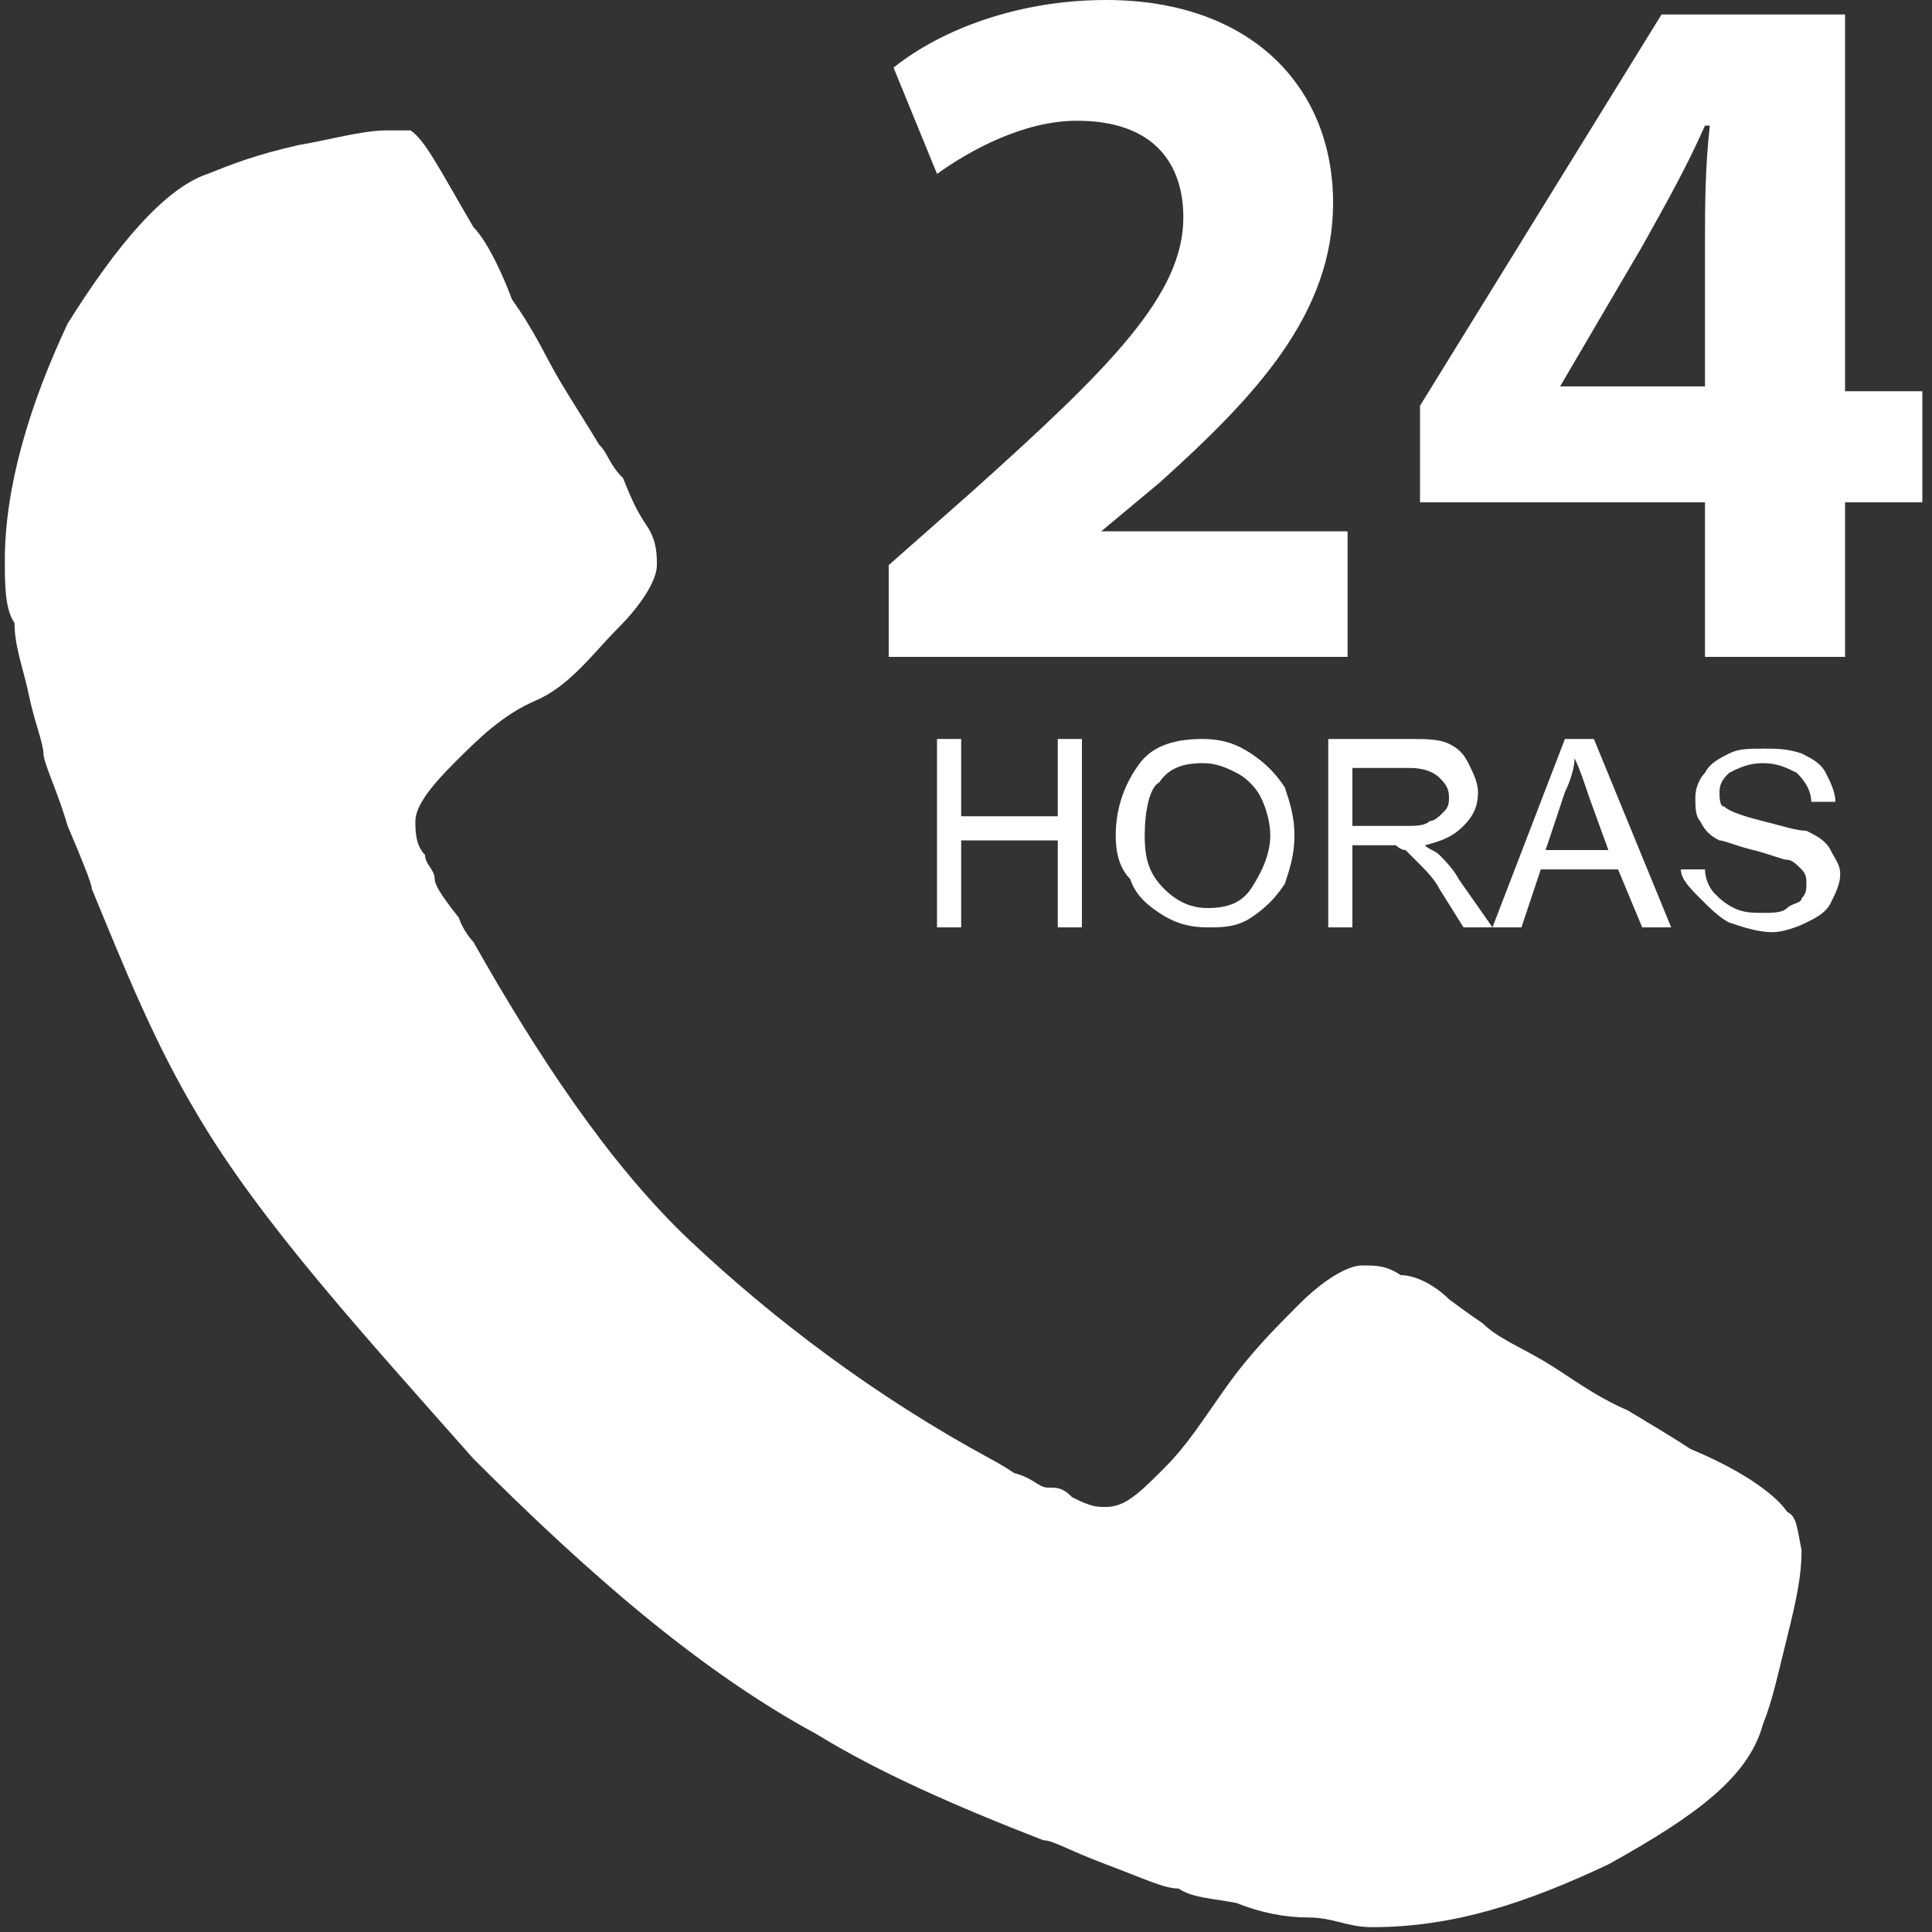
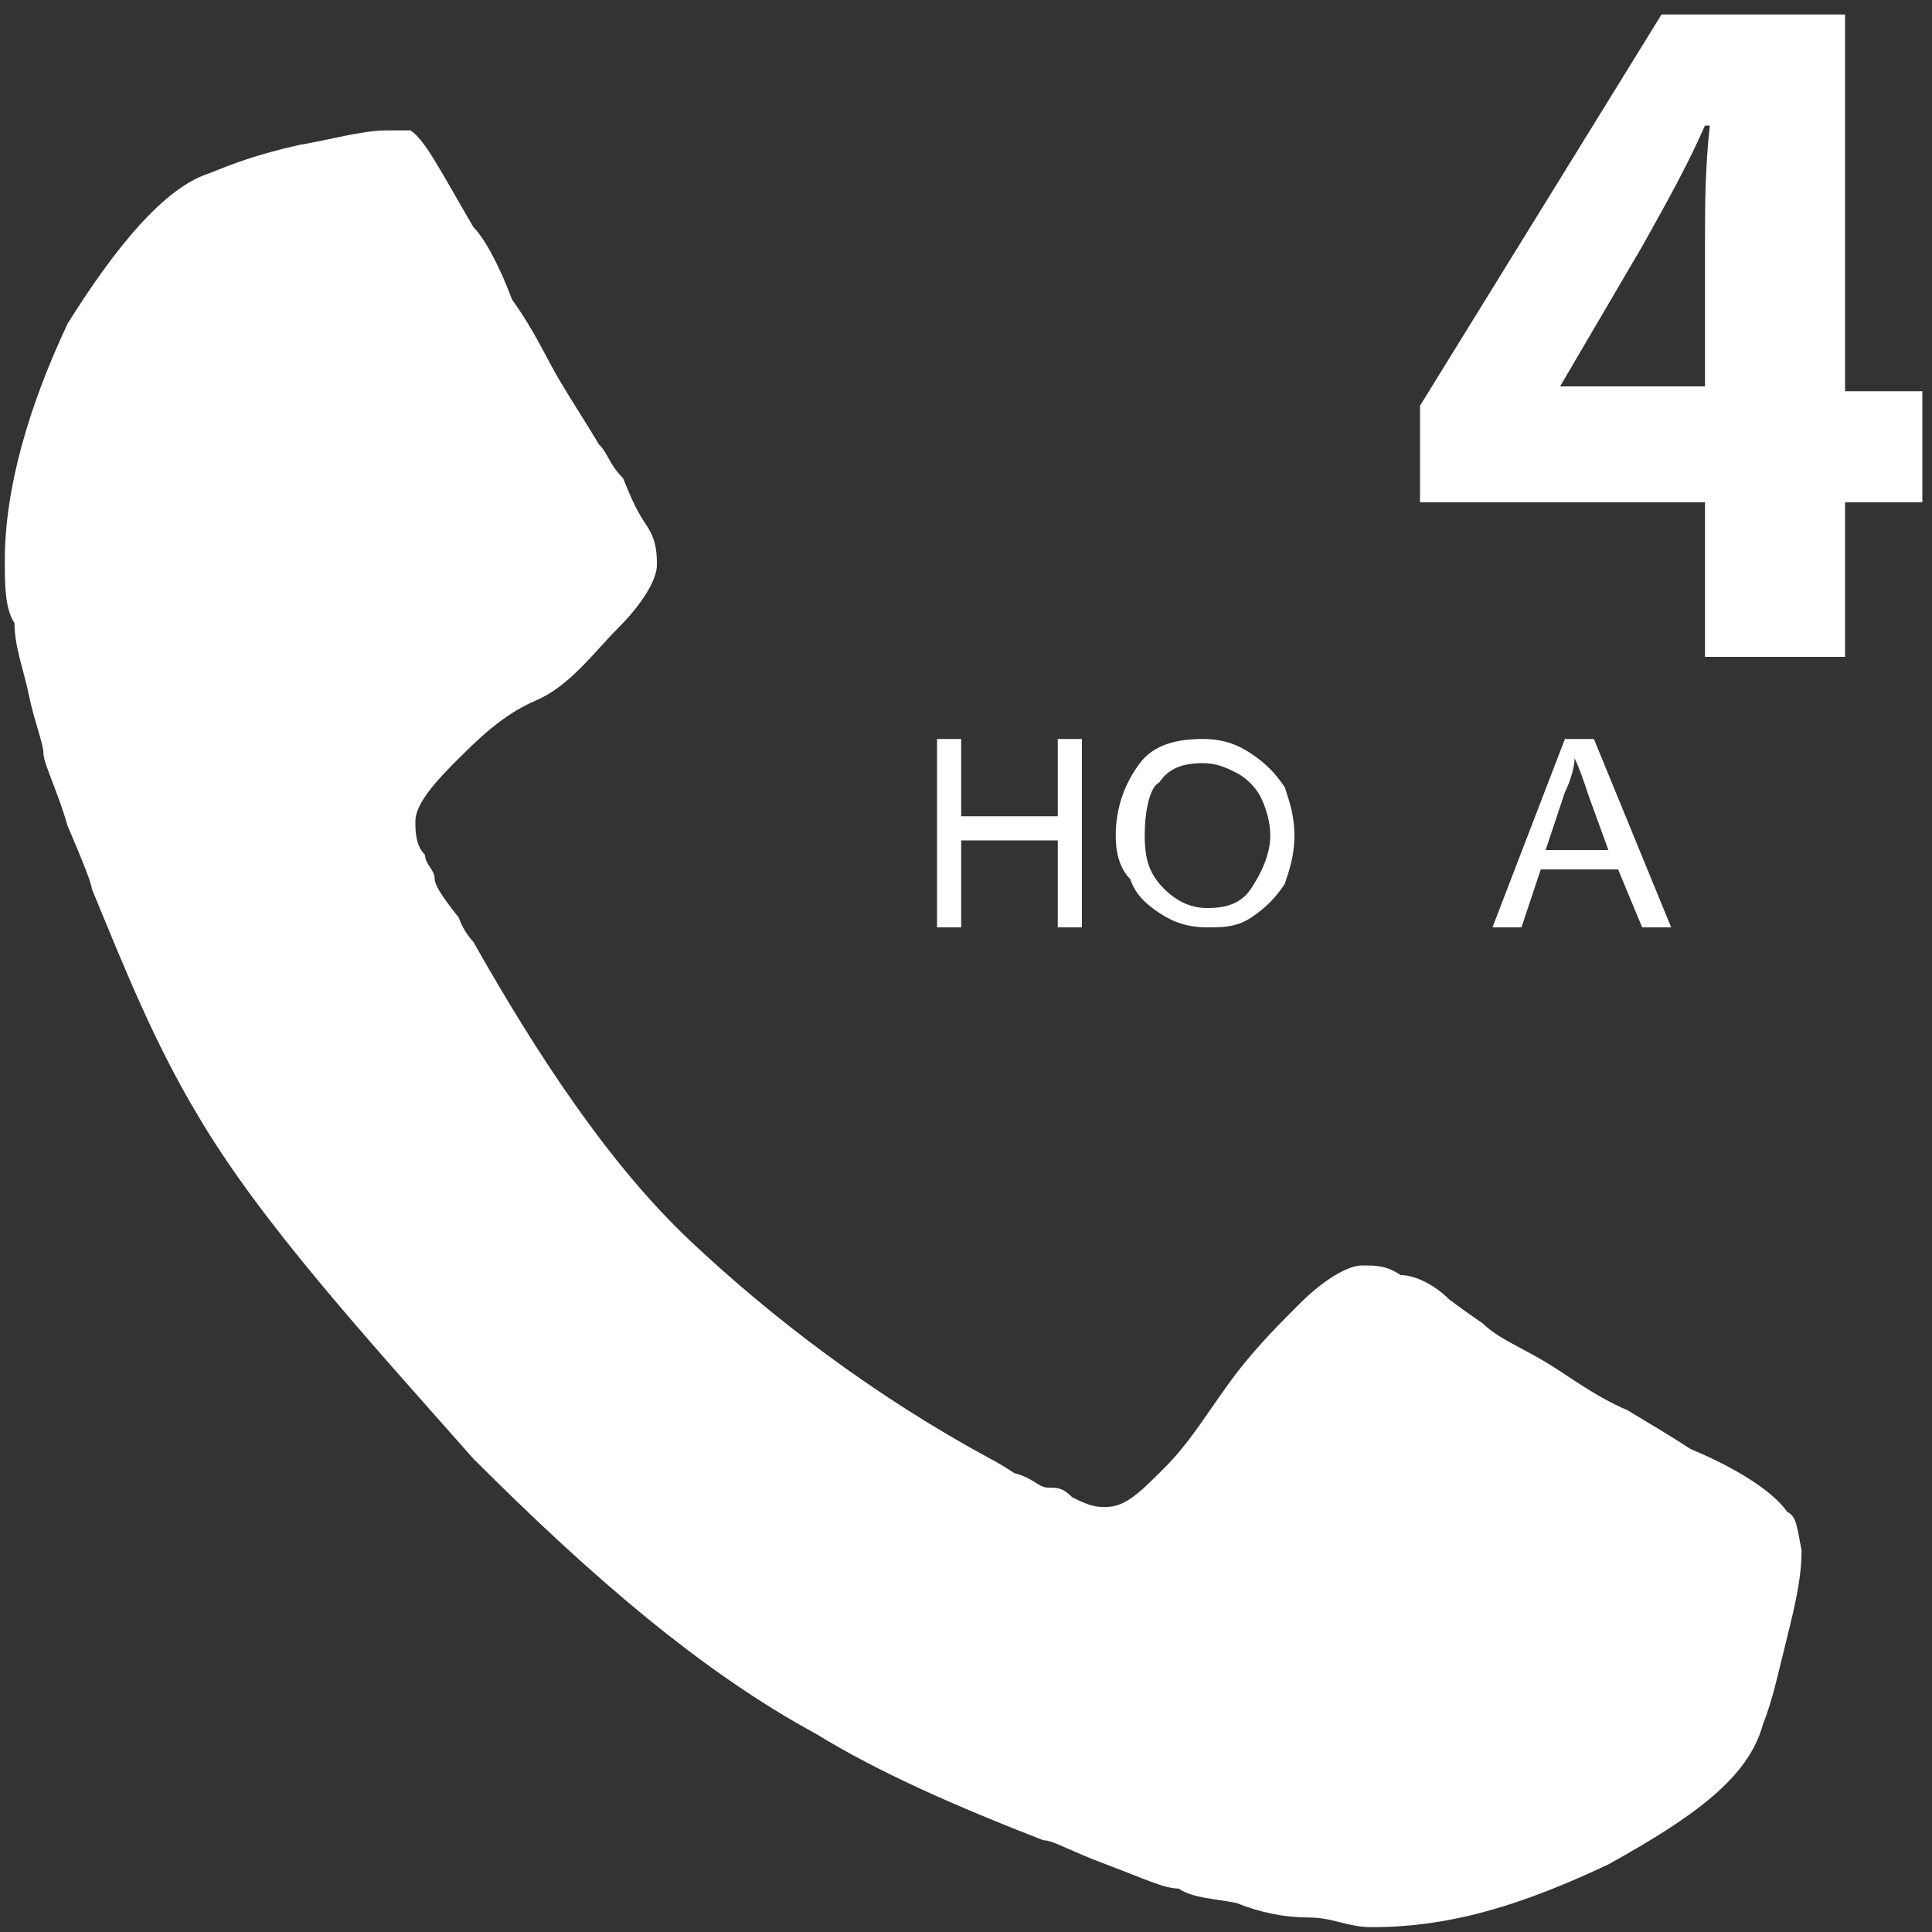
<svg xmlns="http://www.w3.org/2000/svg" version="1.1" id="Capa_1" x="0px" y="0px" viewBox="0 0 40 40" style="enable-background:new 0 0 40 40;" xml:space="preserve">
  <rect x="0" y="0" width="40" height="40" fill="#333333" stroke="none" />
  <style type="text/css">
	.st0{fill:#FFFFFF;}
</style>
  <path class="st0" d="M37,31.3c-0.2-0.3-0.8-0.8-2-1.3c-0.3-0.2-0.8-0.5-1.3-0.8c-0.7-0.3-1.2-0.7-1.7-1s-1-0.5-1.3-0.8  c0,0-0.3-0.2-0.7-0.5c-0.3-0.3-0.7-0.5-1-0.5c-0.3-0.2-0.5-0.2-0.8-0.2s-0.8,0.3-1.3,0.8s-1,1-1.5,1.7s-0.8,1.2-1.3,1.7  s-0.8,0.8-1.2,0.8c-0.2,0-0.3,0-0.7-0.2c-0.2-0.2-0.3-0.2-0.5-0.2s-0.3-0.2-0.7-0.3c-0.3-0.2-0.5-0.3-0.5-0.3  c-2.4-1.3-4.5-2.9-6.2-4.5s-3.2-3.9-4.5-6.2c0,0-0.2-0.2-0.3-0.5C9.1,18.5,9,18.3,9,18.2c0-0.2-0.2-0.3-0.2-0.5  c-0.2-0.2-0.2-0.5-0.2-0.7c0-0.3,0.3-0.7,0.8-1.2c0.5-0.5,1-1,1.7-1.3s1.2-1,1.7-1.5s0.8-1,0.8-1.3c0-0.2,0-0.5-0.2-0.8  s-0.3-0.5-0.5-1c-0.3-0.3-0.3-0.5-0.5-0.7c-0.3-0.5-0.5-0.8-0.8-1.3s-0.5-1-1-1.7C10.3,5.4,10,4.9,9.8,4.7c-0.7-1.2-1-1.8-1.3-2  c-0.2,0-0.3,0-0.5,0C7.5,2.7,6.8,2.9,6.2,3C5.3,3.2,4.8,3.4,4.3,3.6C3.4,3.9,2.4,5.1,1.4,6.7c-0.8,1.7-1.3,3.4-1.3,4.9  c0,0.5,0,1,0.2,1.3c0,0.5,0.2,1,0.3,1.5s0.3,1,0.3,1.2s0.3,0.8,0.5,1.5c0.3,0.7,0.5,1.2,0.5,1.3c0.7,1.7,1.3,3.2,2.2,4.7  c1.3,2.2,3.4,4.5,5.7,7.1c2.4,2.4,4.7,4.4,7.1,5.7c1.3,0.8,2.9,1.5,4.7,2.2c0.2,0,0.5,0.2,1.3,0.5s1.2,0.5,1.5,0.5  c0.3,0.2,0.7,0.2,1.2,0.3c0.5,0.2,1,0.3,1.5,0.3s0.8,0.2,1.3,0.2c1.7,0,3.2-0.5,4.9-1.3c1.8-1,2.9-1.8,3.2-2.9  c0.2-0.5,0.3-1,0.5-1.8s0.3-1.3,0.3-1.8C37.2,31.6,37.2,31.4,37,31.3z" />
-   <path class="st0" d="M18.4,13.6v-1.9l1.7-1.5c2.9-2.6,4.4-4.1,4.4-5.7c0-1.1-0.6-2-2.2-2c-1.1,0-2.2,0.6-2.9,1.1l-0.9-2.2  c1-0.8,2.6-1.4,4.4-1.4c3,0,4.7,1.8,4.7,4.2c0,2.3-1.6,4-3.6,5.8l-1.2,1l0,0h5.1v2.6H18.4z" />
  <path class="st0" d="M35.3,13.6v-3.2h-5.9v-2l5-8.1h3.8v7.8h1.6v2.3h-1.6v3.2H35.3z M35.3,8.1v-3c0-0.8,0-1.6,0.1-2.5h-0.1  c-0.4,0.9-0.8,1.6-1.3,2.5L32.3,8l0,0h3V8.1z" />
  <path class="st0" d="M19.4,19.2v-3.9h0.5v1.6h2v-1.6h0.5v3.9h-0.5v-1.8h-2v1.8H19.4z" />
  <path class="st0" d="M23.1,17.3c0-0.6,0.2-1.1,0.5-1.5s0.8-0.5,1.3-0.5c0.4,0,0.7,0.1,1,0.3s0.5,0.4,0.7,0.7c0.1,0.3,0.2,0.6,0.2,1  s-0.1,0.7-0.2,1c-0.2,0.3-0.4,0.5-0.7,0.7c-0.3,0.2-0.6,0.2-0.9,0.2c-0.4,0-0.7-0.1-1-0.3c-0.3-0.2-0.5-0.4-0.6-0.7  C23.2,18,23.1,17.7,23.1,17.3z M23.7,17.3c0,0.5,0.1,0.8,0.4,1.1c0.3,0.3,0.6,0.4,0.9,0.4c0.4,0,0.7-0.1,0.9-0.4  c0.2-0.3,0.4-0.7,0.4-1.1c0-0.3-0.1-0.6-0.2-0.8c-0.1-0.2-0.3-0.4-0.5-0.5s-0.4-0.2-0.7-0.2c-0.4,0-0.7,0.1-0.9,0.4  C23.8,16.3,23.7,16.8,23.7,17.3z" />
-   <path class="st0" d="M27.5,19.2v-3.9h1.7c0.3,0,0.6,0,0.8,0.1c0.2,0.1,0.3,0.2,0.4,0.4c0.1,0.2,0.2,0.4,0.2,0.6  c0,0.3-0.1,0.5-0.3,0.7s-0.4,0.3-0.8,0.4c0.1,0.1,0.2,0.1,0.3,0.2c0.1,0.1,0.3,0.3,0.4,0.5l0.7,1h-0.6l-0.5-0.8  c-0.1-0.2-0.3-0.4-0.4-0.5s-0.2-0.2-0.3-0.3c-0.1,0-0.2-0.1-0.2-0.1c-0.1,0-0.2,0-0.3,0H28v1.7C28,19.2,27.5,19.2,27.5,19.2z   M28,17.1h1.1c0.2,0,0.4,0,0.5-0.1c0.1,0,0.2-0.1,0.3-0.2c0.1-0.1,0.1-0.2,0.1-0.3c0-0.2-0.1-0.3-0.2-0.4s-0.3-0.2-0.6-0.2H28V17.1z  " />
  <path class="st0" d="M30.9,19.2l1.5-3.9H33l1.6,3.9H34L33.5,18h-1.6l-0.4,1.2H30.9z M32,17.6h1.3l-0.4-1.1c-0.1-0.3-0.2-0.6-0.3-0.8  c0,0.2-0.1,0.5-0.2,0.7L32,17.6z" />
-   <path class="st0" d="M34.8,18h0.5c0,0.2,0.1,0.4,0.2,0.5c0.1,0.1,0.2,0.2,0.4,0.3s0.4,0.1,0.6,0.1c0.2,0,0.4,0,0.5-0.1  s0.3-0.1,0.3-0.2c0.1-0.1,0.1-0.2,0.1-0.3c0-0.1,0-0.2-0.1-0.3c-0.1-0.1-0.2-0.2-0.3-0.2s-0.3-0.1-0.7-0.2s-0.6-0.2-0.7-0.2  c-0.2-0.1-0.3-0.2-0.4-0.4c-0.1-0.1-0.1-0.3-0.1-0.5s0.1-0.4,0.2-0.5c0.1-0.2,0.3-0.3,0.5-0.4s0.4-0.1,0.7-0.1s0.5,0,0.8,0.1  c0.2,0.1,0.4,0.2,0.5,0.4c0.1,0.2,0.2,0.4,0.2,0.6h-0.5c0-0.2-0.1-0.4-0.3-0.6c-0.2-0.1-0.4-0.2-0.7-0.2S36,15.9,35.8,16  c-0.1,0.1-0.2,0.2-0.2,0.4c0,0.1,0,0.3,0.1,0.3c0.1,0.1,0.4,0.2,0.8,0.3c0.4,0.1,0.7,0.2,0.9,0.2c0.2,0.1,0.4,0.2,0.5,0.4  c0.1,0.2,0.2,0.3,0.2,0.5s-0.1,0.4-0.2,0.6s-0.3,0.3-0.5,0.4s-0.5,0.2-0.7,0.2c-0.3,0-0.6-0.1-0.9-0.2c-0.2-0.1-0.4-0.3-0.6-0.5  S34.8,18.2,34.8,18z" />
</svg>